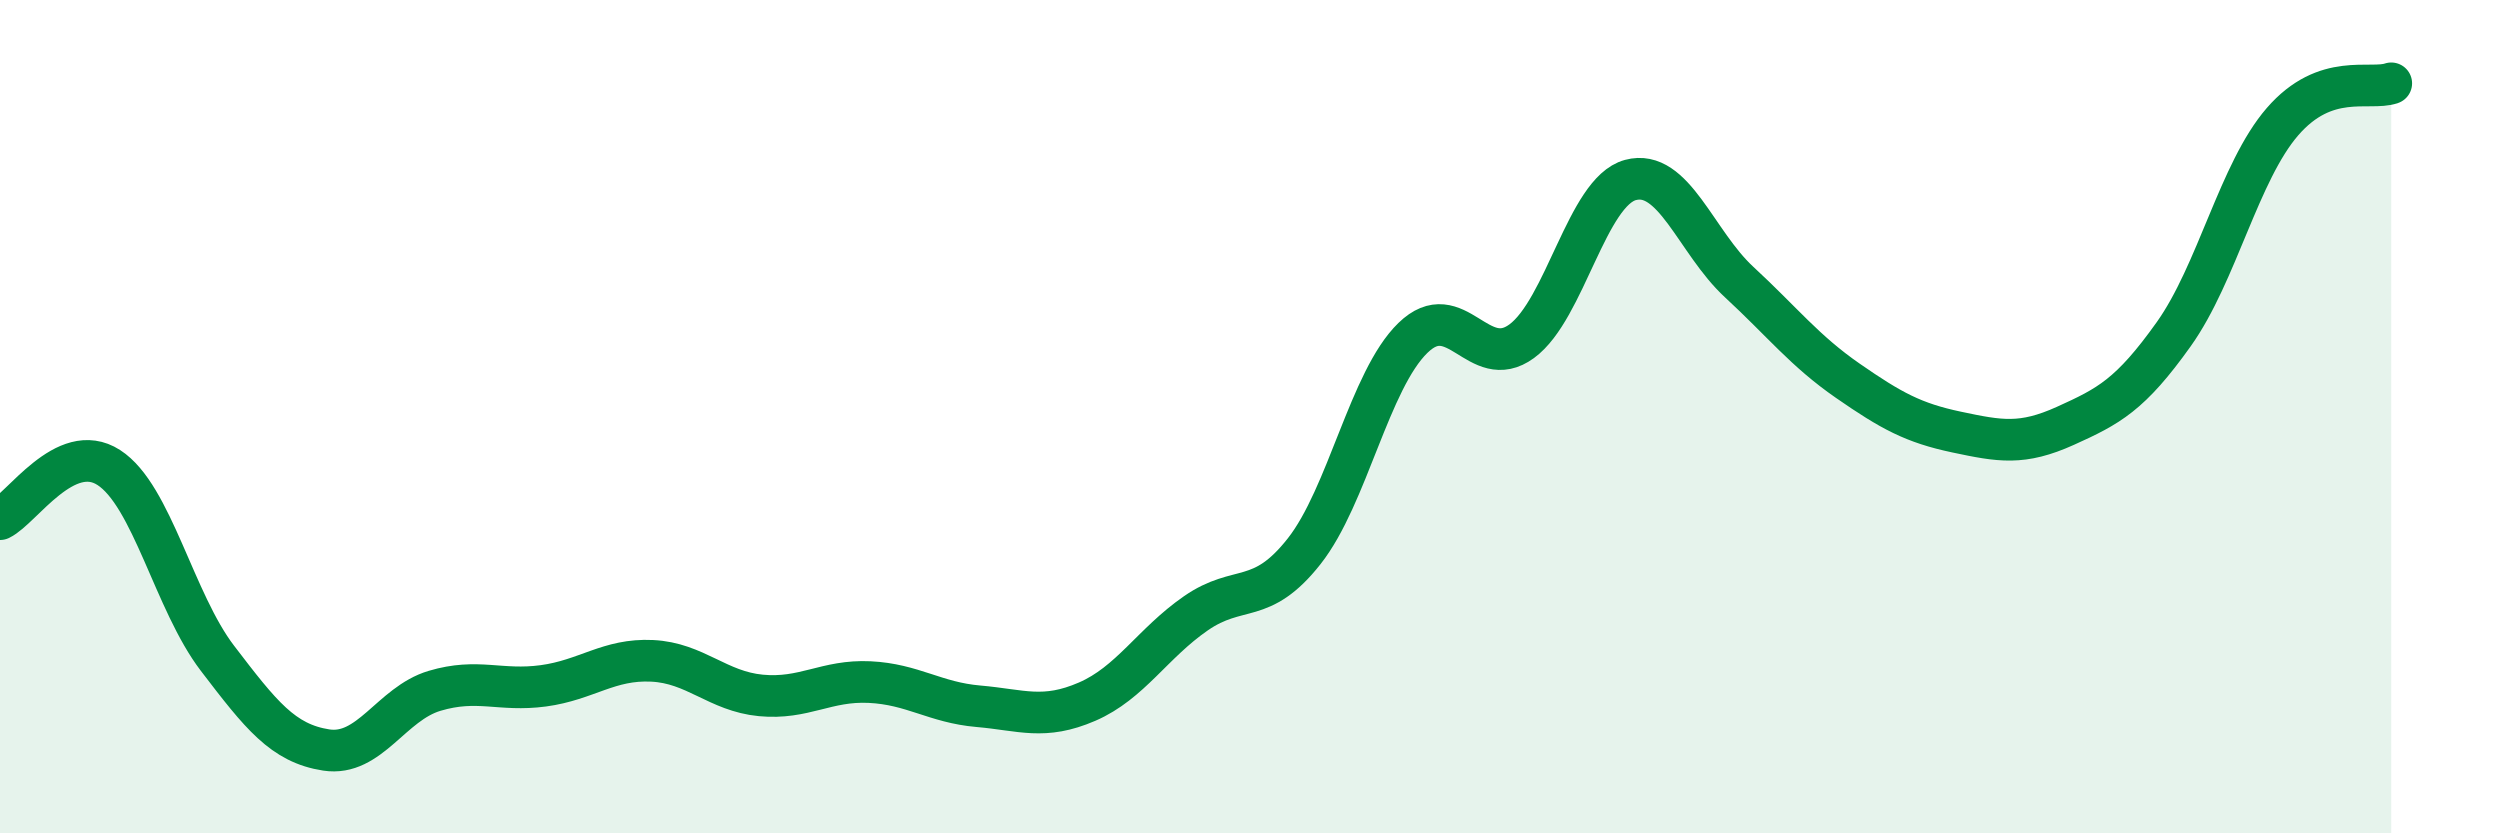
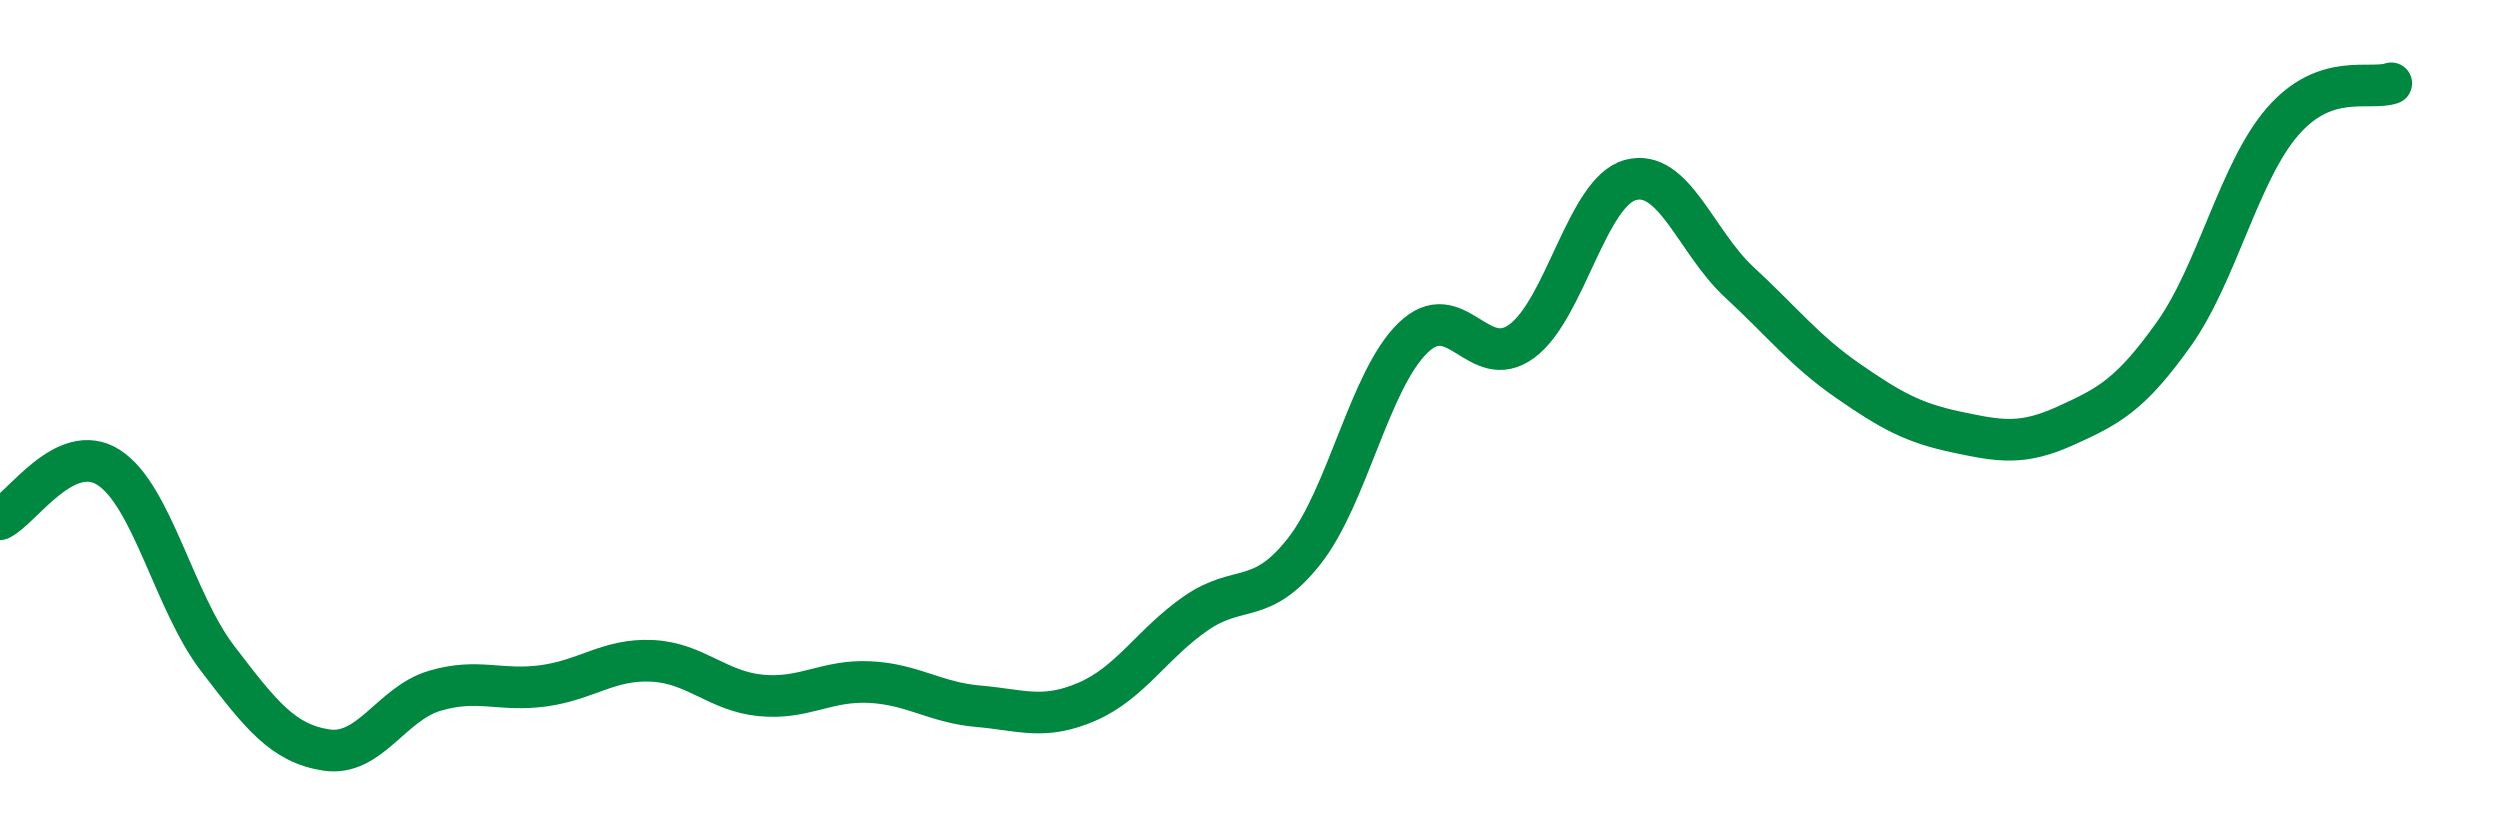
<svg xmlns="http://www.w3.org/2000/svg" width="60" height="20" viewBox="0 0 60 20">
-   <path d="M 0,12.46 C 0.52,12.21 1.57,10.55 2.61,11.22 C 3.65,11.89 4.18,14.44 5.22,15.8 C 6.26,17.16 6.79,17.84 7.83,18 C 8.87,18.16 9.39,16.89 10.43,16.58 C 11.47,16.27 12,16.6 13.04,16.46 C 14.08,16.32 14.61,15.81 15.65,15.86 C 16.69,15.91 17.22,16.59 18.26,16.69 C 19.3,16.79 19.83,16.32 20.87,16.37 C 21.91,16.42 22.44,16.86 23.48,16.95 C 24.52,17.04 25.05,17.29 26.09,16.84 C 27.13,16.39 27.66,15.44 28.7,14.72 C 29.74,14 30.26,14.55 31.3,13.23 C 32.34,11.91 32.87,9.12 33.91,8.11 C 34.95,7.1 35.48,8.95 36.52,8.19 C 37.56,7.43 38.09,4.6 39.13,4.32 C 40.17,4.04 40.7,5.81 41.74,6.77 C 42.78,7.73 43.31,8.42 44.35,9.14 C 45.39,9.86 45.92,10.15 46.96,10.37 C 48,10.59 48.53,10.69 49.57,10.22 C 50.61,9.75 51.13,9.48 52.17,8.02 C 53.21,6.56 53.74,4.12 54.78,2.92 C 55.82,1.72 56.87,2.18 57.39,2L57.39 20L0 20Z" fill="#008740" opacity="0.1" stroke-linecap="round" stroke-linejoin="round" />
  <path d="M 0,12.46 C 0.52,12.21 1.57,10.55 2.61,11.22 C 3.65,11.89 4.18,14.44 5.22,15.8 C 6.26,17.16 6.79,17.84 7.83,18 C 8.87,18.16 9.39,16.89 10.43,16.58 C 11.47,16.27 12,16.6 13.04,16.46 C 14.08,16.32 14.61,15.81 15.65,15.86 C 16.69,15.91 17.22,16.59 18.26,16.69 C 19.3,16.79 19.83,16.32 20.87,16.37 C 21.91,16.42 22.44,16.86 23.48,16.95 C 24.52,17.04 25.05,17.29 26.09,16.84 C 27.13,16.39 27.66,15.44 28.7,14.72 C 29.74,14 30.26,14.55 31.3,13.23 C 32.34,11.91 32.87,9.12 33.91,8.11 C 34.95,7.1 35.48,8.95 36.52,8.19 C 37.56,7.43 38.09,4.6 39.13,4.32 C 40.17,4.04 40.7,5.81 41.74,6.77 C 42.78,7.73 43.31,8.42 44.35,9.14 C 45.39,9.86 45.92,10.15 46.96,10.37 C 48,10.59 48.53,10.69 49.57,10.22 C 50.61,9.75 51.13,9.48 52.17,8.02 C 53.21,6.56 53.74,4.12 54.78,2.92 C 55.82,1.72 56.87,2.18 57.39,2" stroke="#008740" stroke-width="1" fill="none" stroke-linecap="round" stroke-linejoin="round" />
</svg>